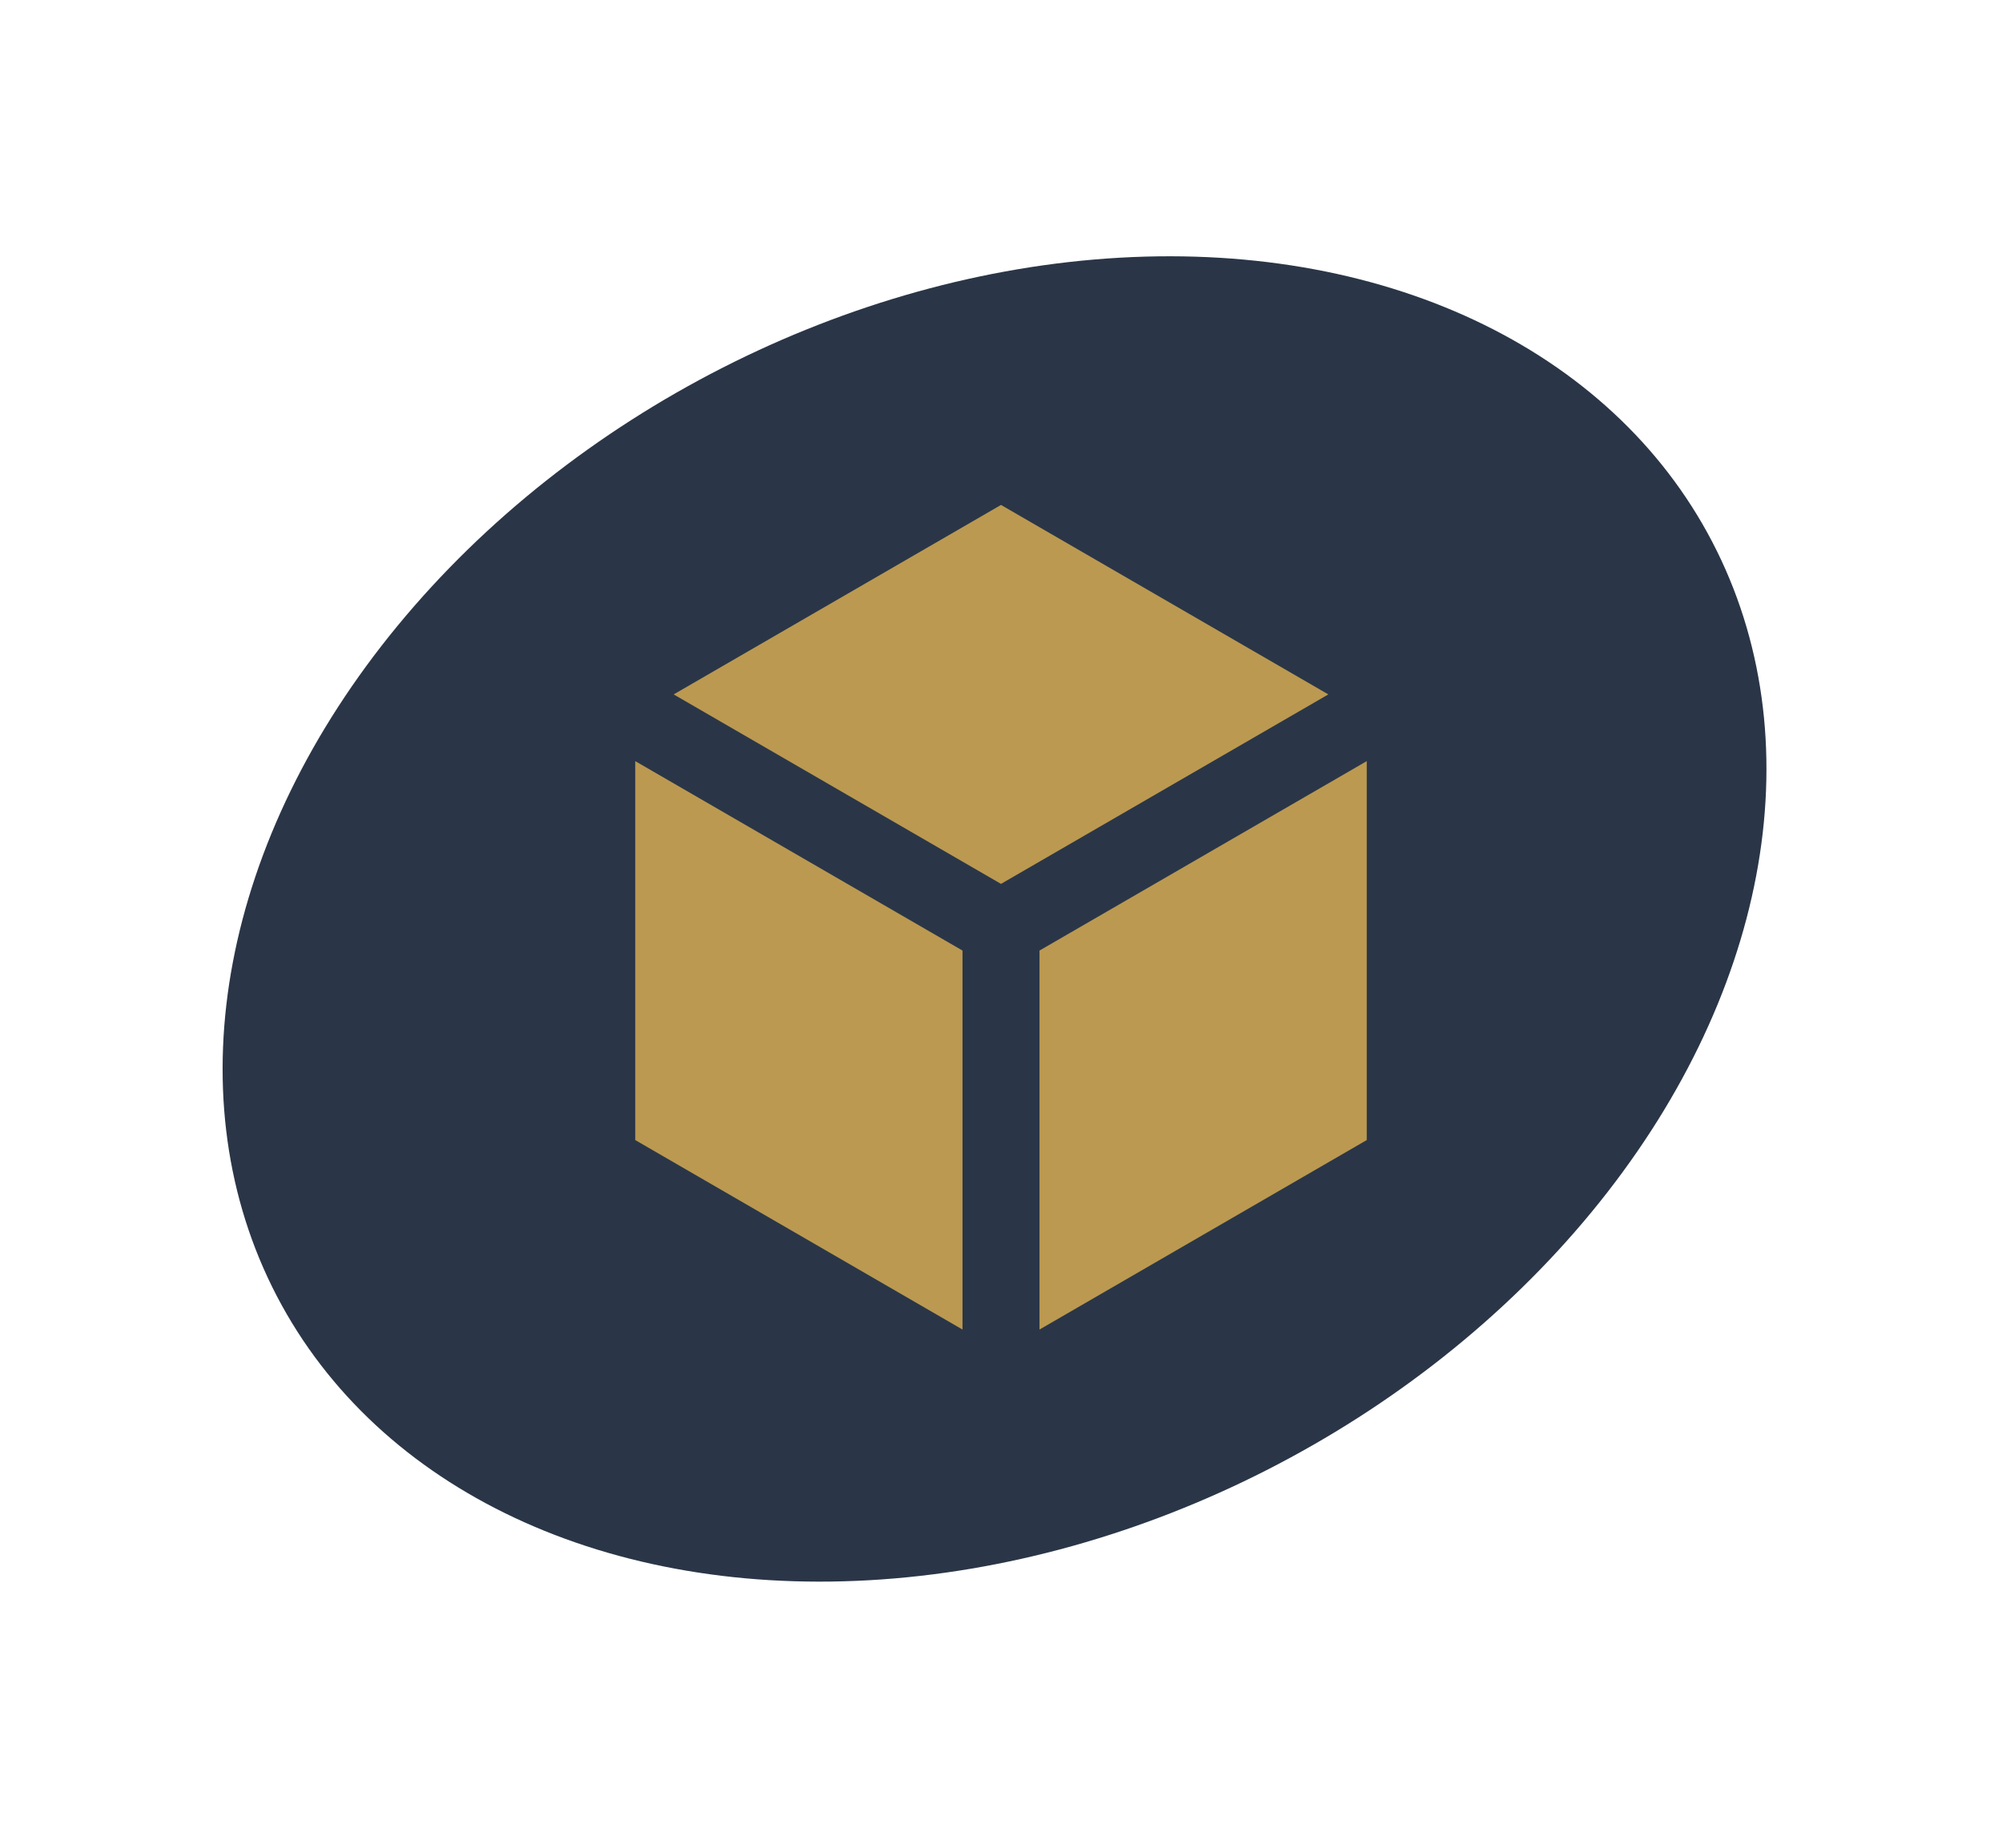
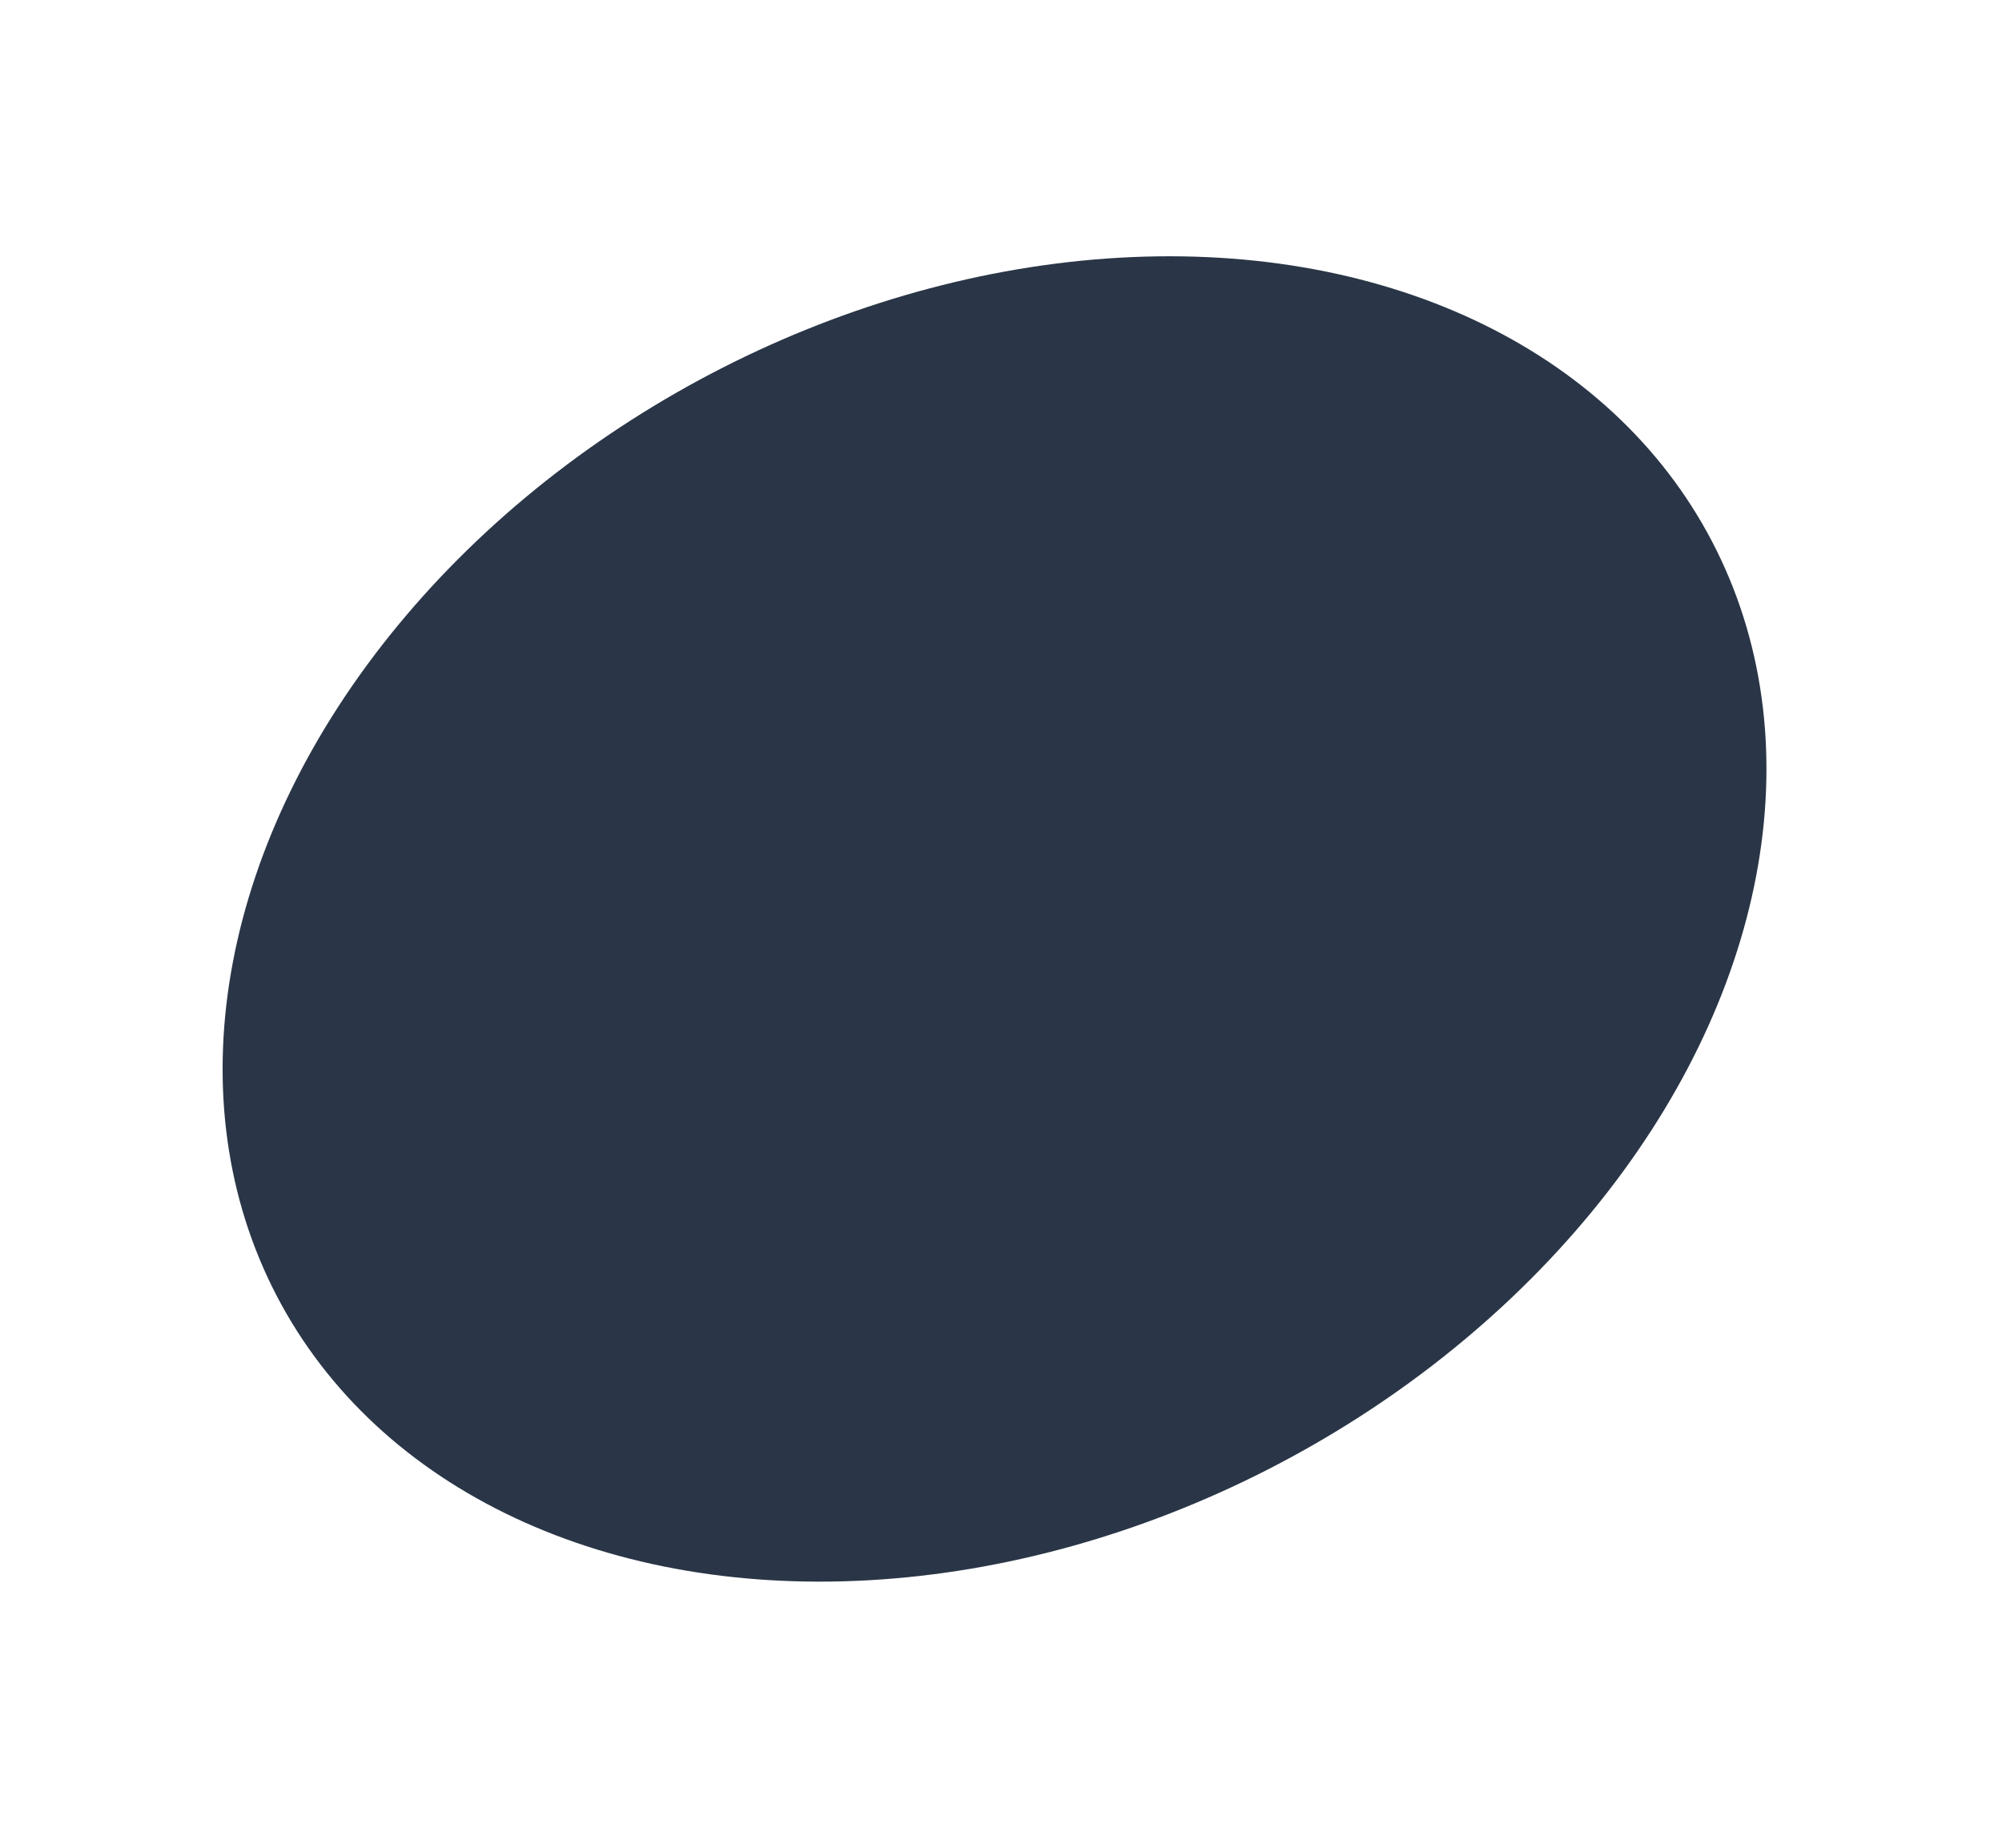
<svg xmlns="http://www.w3.org/2000/svg" width="52" height="48" viewBox="0 0 52 48" fill="none">
  <ellipse cx="21.057" cy="15.96" rx="21.057" ry="15.96" transform="matrix(0.891 -0.454 0.443 0.897 0 19.116)" fill="#2A3647" />
-   <path d="M34.502 18.039L26 13.117L17.498 18.039L26 22.961L34.502 18.039ZM16.5 19.772V29.616L25 34.538V24.693L16.5 19.772ZM27 34.538L35.5 29.616V19.772L27 24.693V34.538Z" fill="#BB9951" />
</svg>